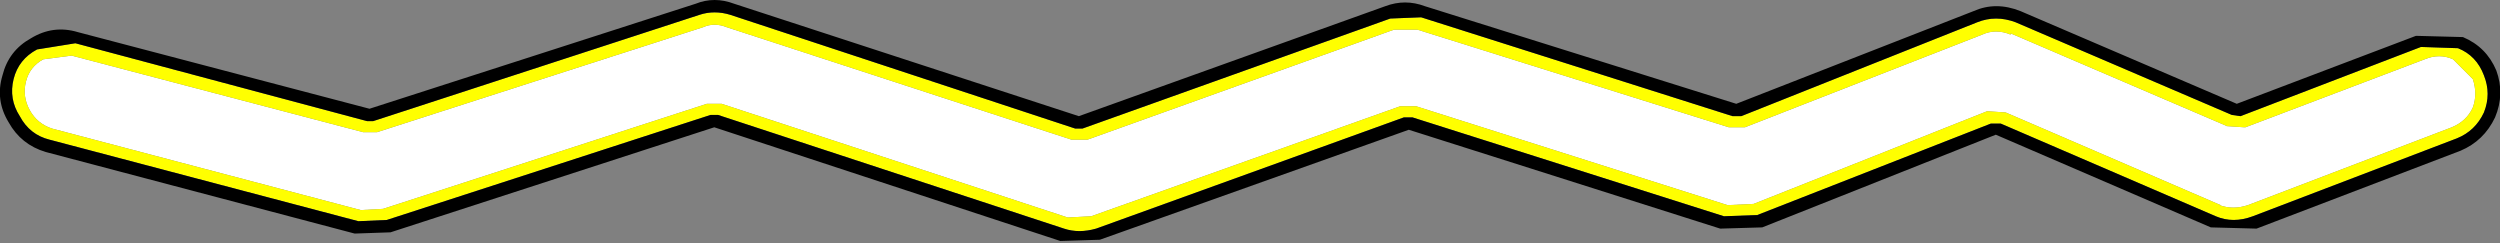
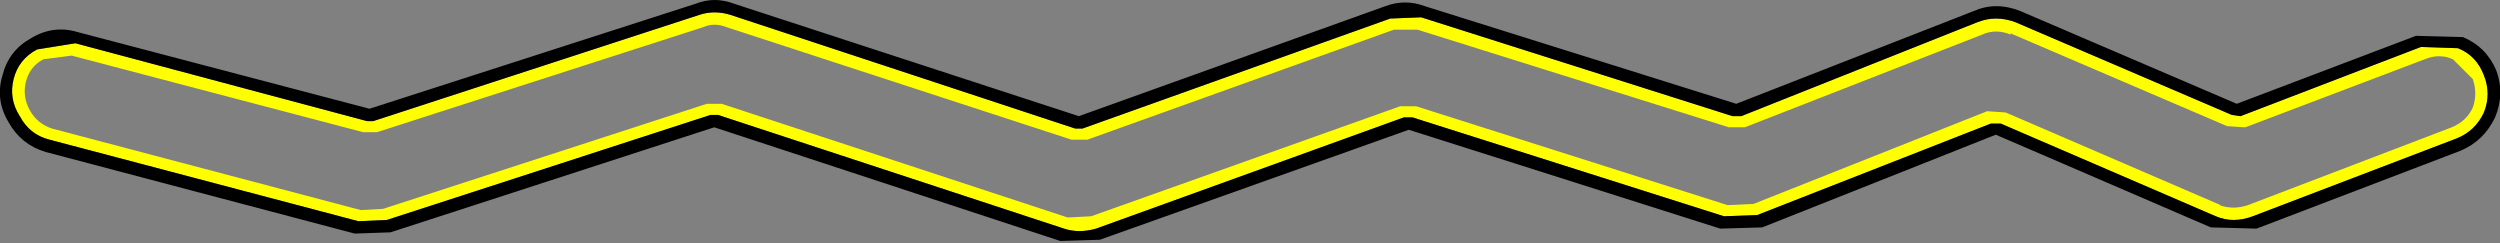
<svg xmlns="http://www.w3.org/2000/svg" height="9.85px" width="101.15px">
  <rect width="100%" height="100%" fill="#808080" stroke="none" />
  <g transform="matrix(1.0, 0.0, 0.0, 1.0, 0.6, 5.2)">
-     <path d="M1.5 0.0 Q0.9 -0.2 0.6 -0.75 0.3 -1.3 0.45 -1.9 0.6 -2.5 1.15 -2.8 L2.3 -2.95 14.1 0.15 14.65 0.15 27.85 -4.1 Q28.3 -4.3 28.8 -4.1 L42.75 0.45 43.4 0.45 55.8 -4.0 56.75 -4.0 69.35 -0.05 70.0 -0.05 79.6 -3.8 Q80.15 -4.05 80.75 -3.8 L80.75 -3.85 89.5 -0.1 89.45 -0.1 90.2 -0.05 90.25 -0.05 97.5 -2.8 Q98.1 -3.05 98.65 -2.8 L99.45 -2.0 Q99.65 -1.4 99.45 -0.85 99.2 -0.3 98.6 -0.05 L90.35 3.1 Q89.75 3.3 89.2 3.1 L89.25 3.1 80.55 -0.65 79.8 -0.7 70.35 3.05 69.3 3.1 56.7 -0.9 56.05 -0.9 43.55 3.55 42.6 3.6 28.6 -1.0 28.0 -1.0 14.9 3.25 14.0 3.3 1.5 0.0" fill="#ffffff" fill-rule="evenodd" stroke="none" />
    <path d="M1.5 0.0 L14.0 3.3 14.9 3.25 28.0 -1.0 28.6 -1.0 42.6 3.6 43.55 3.55 56.05 -0.9 56.7 -0.9 69.3 3.1 70.35 3.05 79.8 -0.7 80.55 -0.65 89.25 3.1 89.2 3.1 Q89.75 3.3 90.35 3.1 L98.6 -0.05 Q99.2 -0.3 99.45 -0.85 99.65 -1.4 99.45 -2.0 L98.65 -2.8 Q98.1 -3.05 97.5 -2.8 L90.25 -0.05 90.2 -0.05 89.45 -0.1 89.5 -0.1 80.75 -3.85 80.75 -3.8 Q80.15 -4.05 79.6 -3.8 L70.0 -0.05 69.35 -0.05 56.75 -4.0 55.8 -4.0 43.4 0.45 42.75 0.45 28.8 -4.1 Q28.3 -4.3 27.85 -4.1 L14.65 0.15 14.1 0.15 2.3 -2.95 1.15 -2.8 Q0.6 -2.5 0.45 -1.9 0.3 -1.3 0.6 -0.75 0.9 -0.2 1.5 0.0 M0.9 -3.2 L2.45 -3.45 14.25 -0.3 14.5 -0.3 27.7 -4.6 Q28.3 -4.8 28.95 -4.6 L42.9 0.0 43.2 0.0 55.65 -4.45 56.9 -4.5 69.5 -0.5 69.85 -0.5 79.4 -4.3 Q80.15 -4.6 80.95 -4.3 L89.7 -0.55 90.05 -0.5 97.35 -3.3 98.85 -3.25 Q99.6 -2.95 99.9 -2.15 100.2 -1.4 99.9 -0.65 99.55 0.1 98.8 0.4 L90.55 3.55 Q89.75 3.85 89.05 3.55 L80.35 -0.2 79.95 -0.2 70.5 3.5 69.15 3.55 56.55 -0.45 56.2 -0.45 43.75 4.05 Q43.05 4.25 42.45 4.05 L28.45 -0.55 28.15 -0.55 15.05 3.7 13.9 3.75 1.4 0.45 Q0.6 0.25 0.2 -0.5 -0.25 -1.2 -0.05 -2.0 0.15 -2.8 0.9 -3.2" fill="#ffff00" fill-rule="evenodd" stroke="none" />
    <path d="M0.9 -3.2 Q0.15 -2.8 -0.05 -2.0 -0.25 -1.2 0.2 -0.5 0.6 0.25 1.4 0.45 L13.9 3.75 15.05 3.7 28.15 -0.55 28.45 -0.55 42.45 4.05 Q43.05 4.25 43.75 4.05 L56.2 -0.45 56.55 -0.45 69.15 3.55 70.5 3.5 79.95 -0.2 80.35 -0.2 89.05 3.55 Q89.75 3.85 90.55 3.55 L98.8 0.4 Q99.55 0.1 99.9 -0.65 100.2 -1.4 99.9 -2.15 99.6 -2.95 98.85 -3.25 L97.35 -3.3 90.05 -0.5 89.7 -0.55 80.95 -4.3 Q80.15 -4.6 79.4 -4.3 L69.85 -0.5 69.5 -0.5 56.9 -4.5 55.65 -4.45 43.2 0.0 42.9 0.0 28.95 -4.6 Q28.3 -4.8 27.7 -4.6 L14.5 -0.3 14.25 -0.3 2.45 -3.45 0.9 -3.2 M2.55 -3.9 L14.35 -0.8 27.55 -5.05 Q28.3 -5.35 29.1 -5.05 L43.05 -0.5 55.45 -4.95 Q56.25 -5.25 57.05 -4.95 L69.65 -1.0 79.25 -4.75 Q80.15 -5.15 81.15 -4.75 L89.9 -1.0 97.15 -3.75 99.05 -3.7 Q100.0 -3.3 100.4 -2.35 100.75 -1.4 100.35 -0.45 99.9 0.5 98.95 0.9 L90.7 4.05 88.85 4.0 80.15 0.25 70.7 4.0 69.0 4.05 56.4 0.05 43.9 4.5 42.3 4.55 28.3 -0.05 15.2 4.2 13.75 4.25 1.25 0.95 Q0.25 0.65 -0.25 -0.25 -0.8 -1.15 -0.5 -2.15 -0.25 -3.15 0.65 -3.65 1.55 -4.2 2.55 -3.9" fill="#000000" fill-rule="evenodd" stroke="none" />
  </g>
</svg>